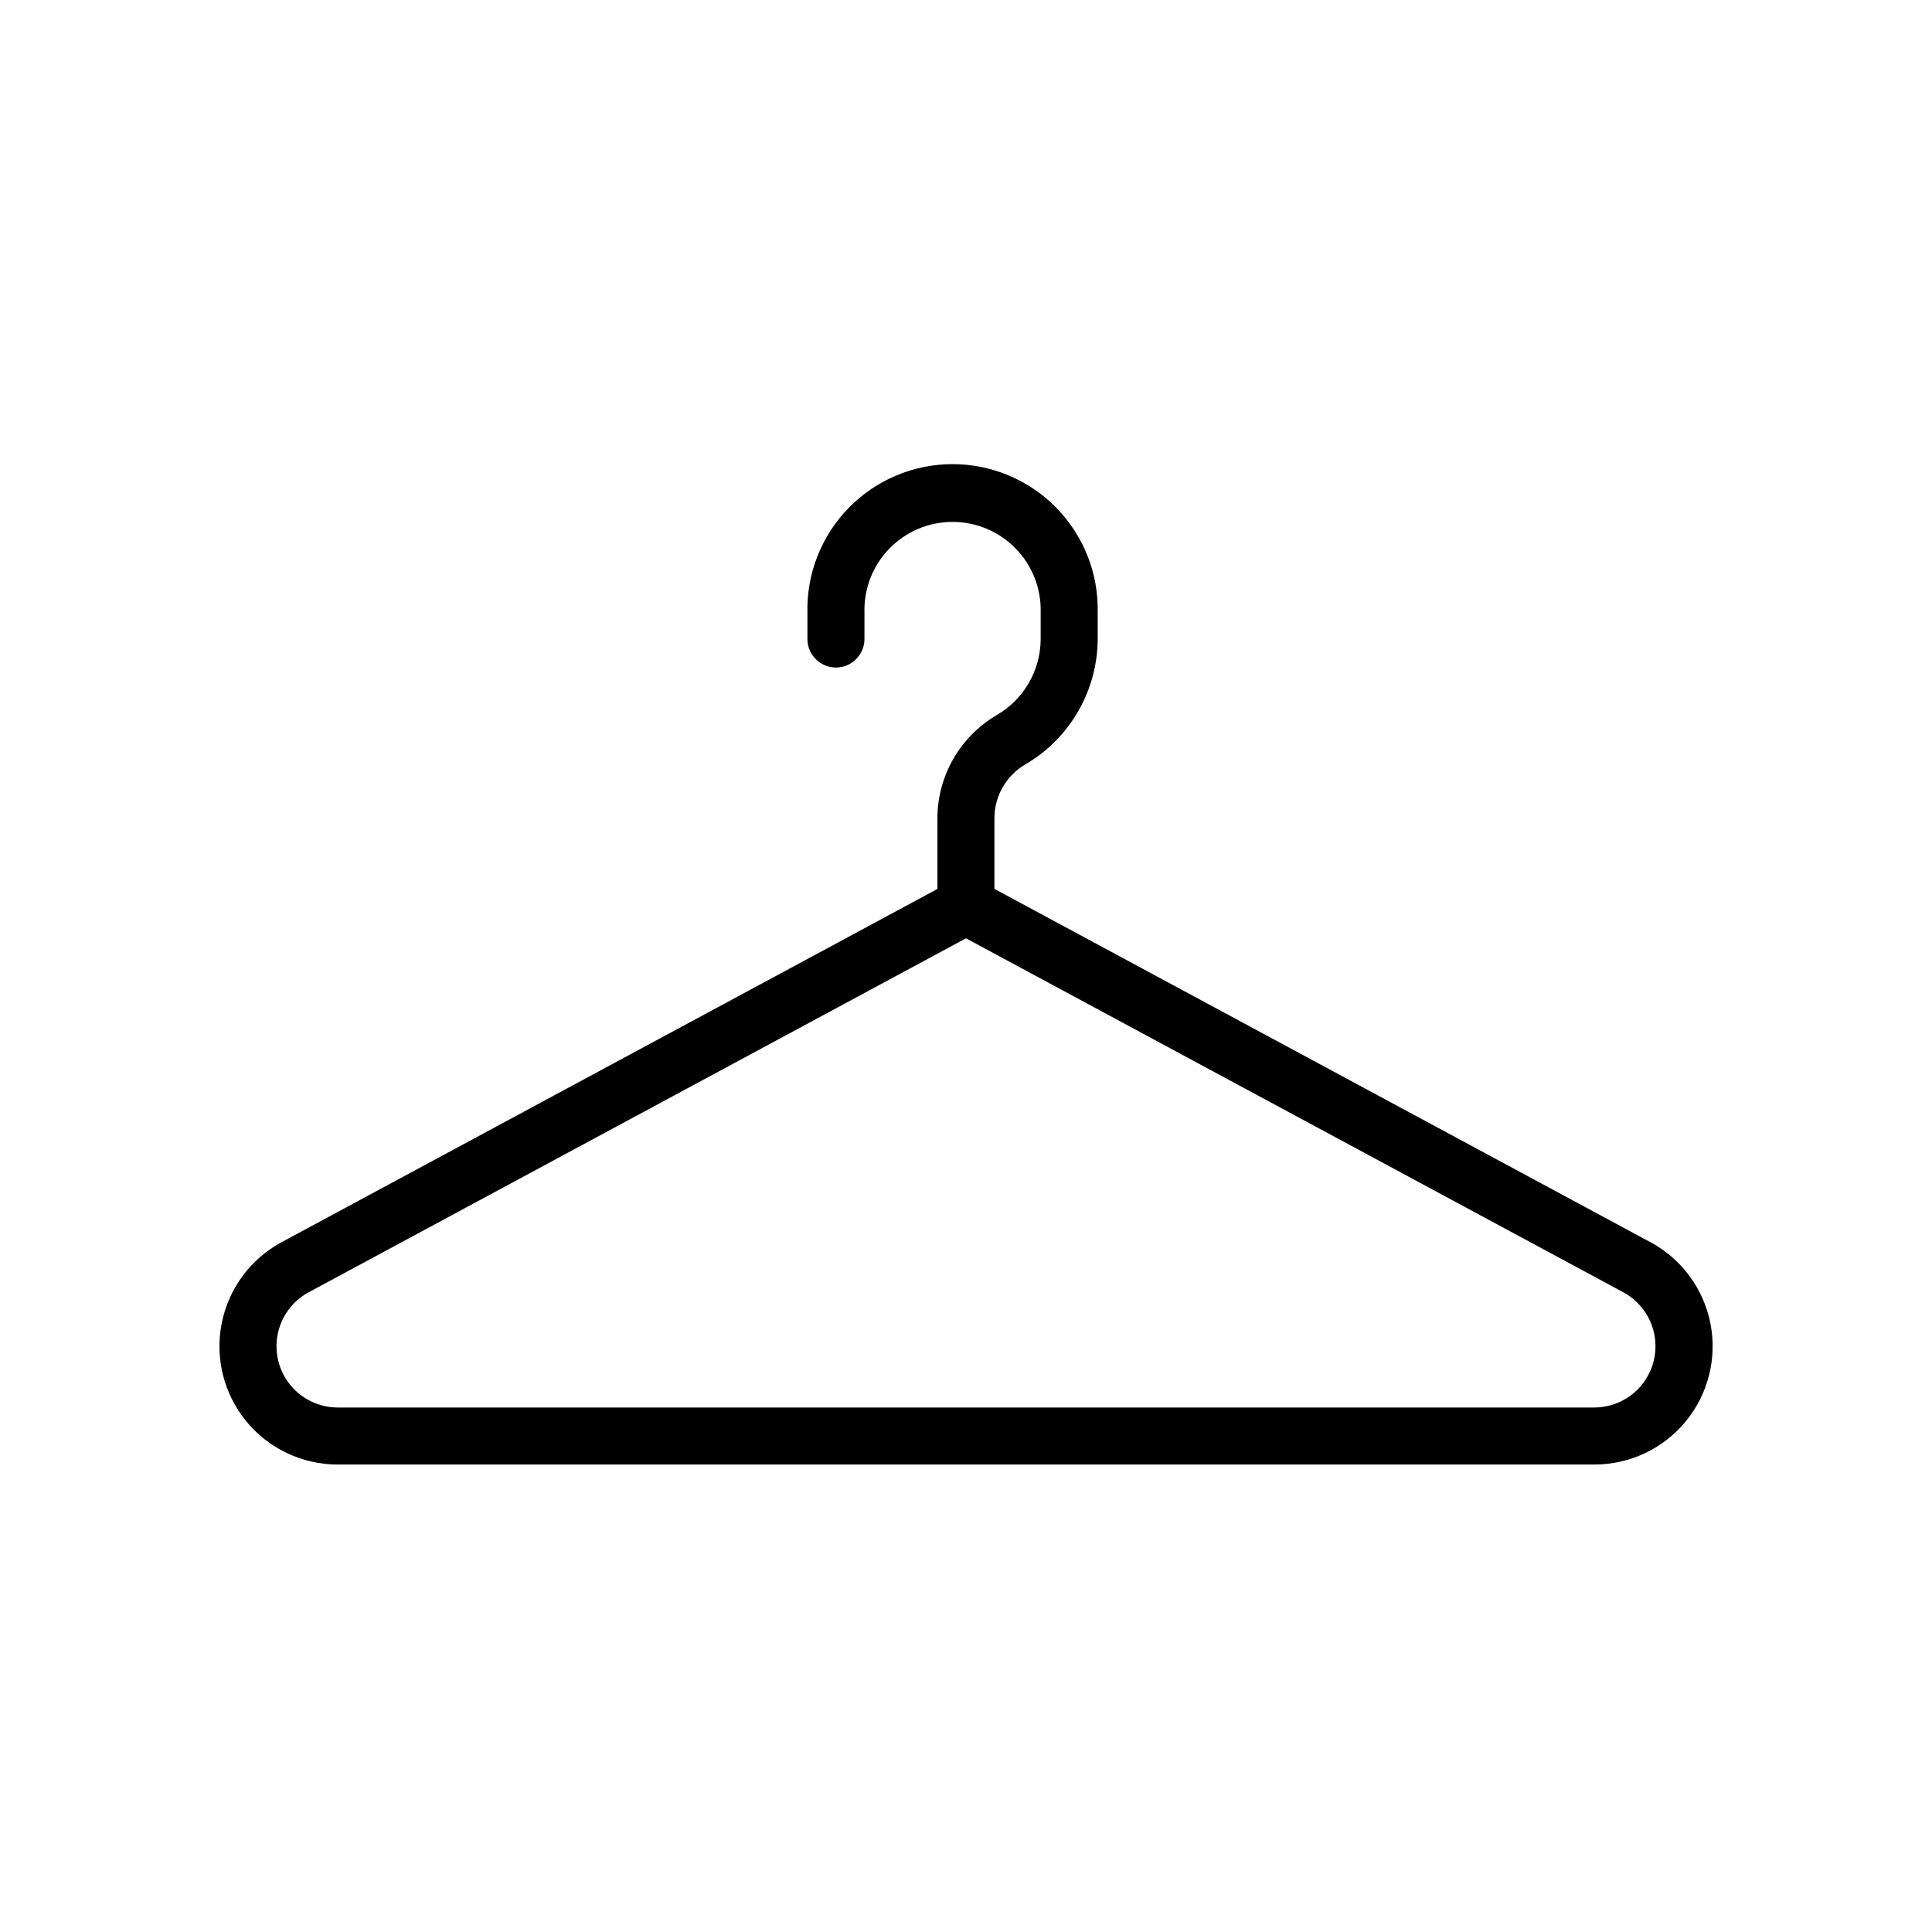
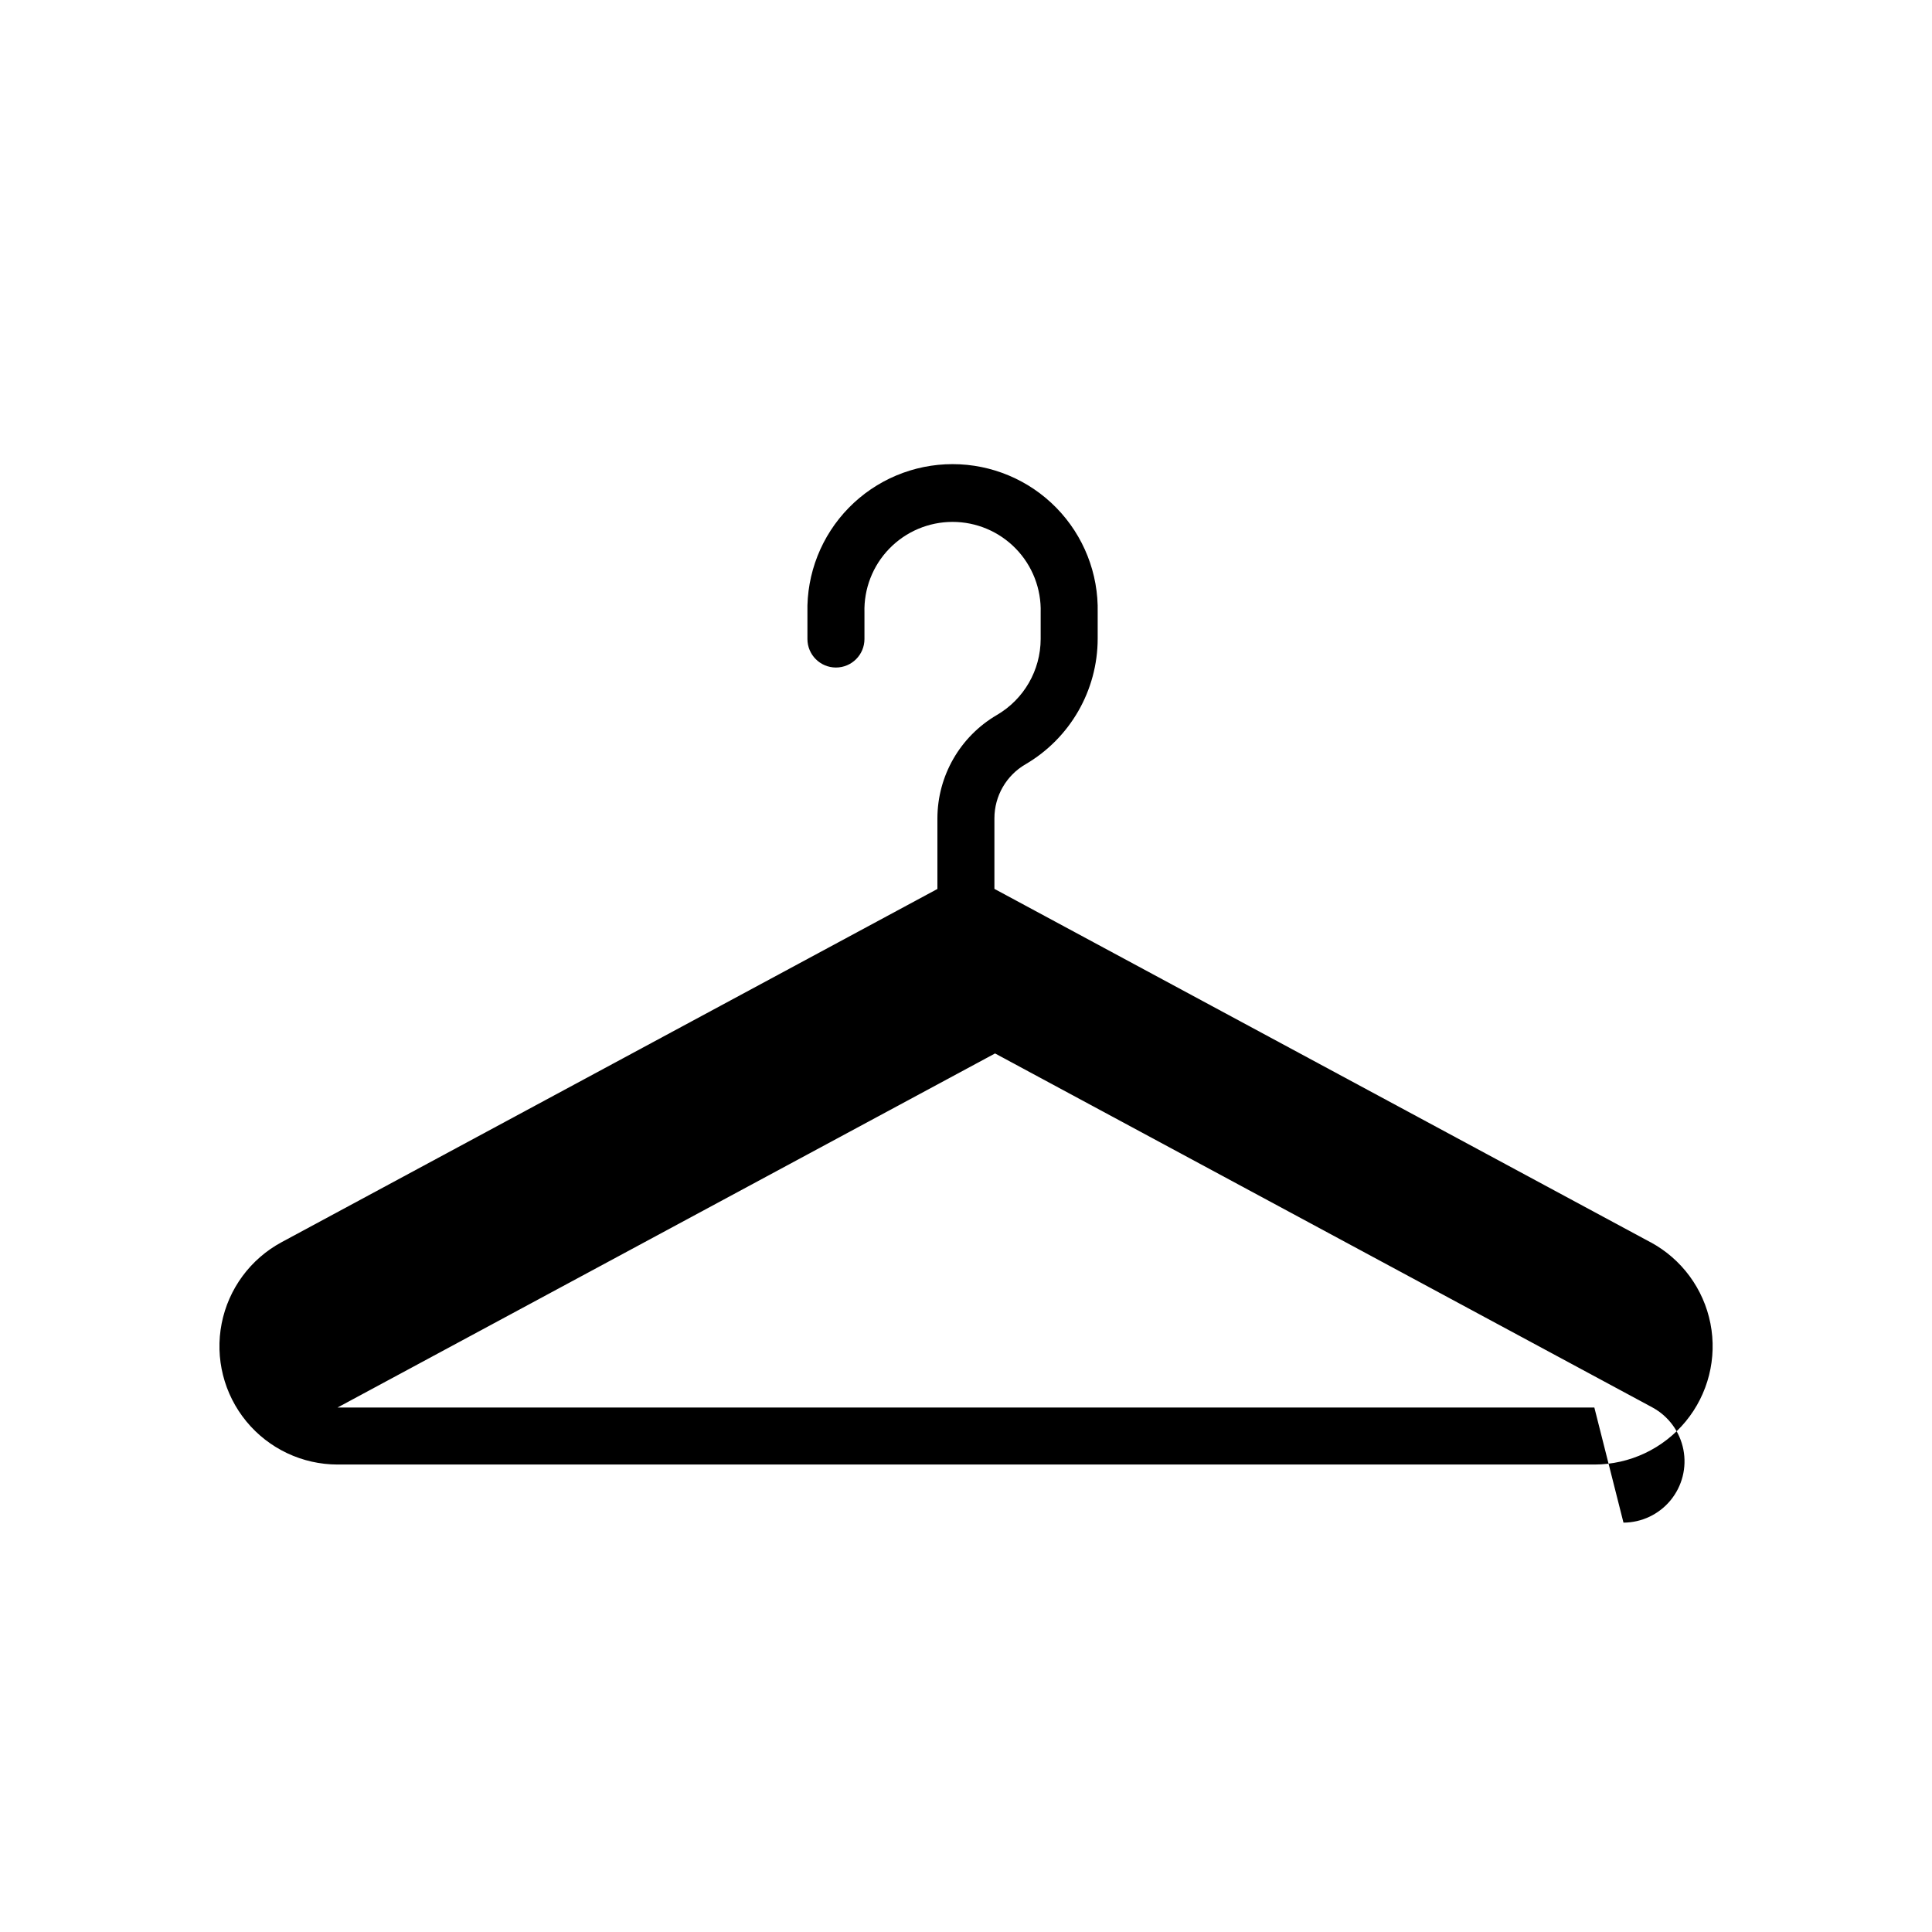
<svg xmlns="http://www.w3.org/2000/svg" fill="#000000" width="800px" height="800px" version="1.1" viewBox="144 144 512 512">
-   <path d="m581.37 473.19-173.84-93.629v-18.723 0.004c0.008-5.887 3.137-11.324 8.223-14.289 11.832-6.91 19.117-19.57 19.145-33.273v-6.93c0.238-10.355-3.711-20.367-10.949-27.773-7.238-7.402-17.156-11.578-27.512-11.578-10.355 0-20.273 4.176-27.512 11.578-7.238 7.406-11.188 17.418-10.949 27.773v6.992c0 4.172 3.383 7.559 7.559 7.559 4.172 0 7.555-3.387 7.555-7.559v-6.992c-0.184-6.312 2.191-12.43 6.59-16.957 4.398-4.531 10.445-7.086 16.758-7.086s12.359 2.555 16.758 7.086c4.398 4.527 6.773 10.645 6.59 16.957v6.992c-0.02 8.305-4.449 15.977-11.629 20.152-9.723 5.691-15.711 16.102-15.738 27.367v18.723l-173.79 93.605c-8.25 4.445-14.078 12.348-15.887 21.539-1.809 9.191 0.59 18.715 6.539 25.953 5.953 7.234 14.828 11.43 24.199 11.434h333.06c9.367-0.004 18.246-4.199 24.195-11.434 5.949-7.238 8.352-16.762 6.543-25.953-1.812-9.191-7.637-17.094-15.887-21.539zm-14.852 43.812h-333.06c-4.844-0.02-9.426-2.199-12.496-5.941-3.07-3.742-4.312-8.66-3.383-13.414 0.926-4.75 3.926-8.844 8.18-11.156l174.24-93.828 174.24 93.828h-0.004c4.254 2.312 7.254 6.406 8.18 11.156 0.93 4.754-0.312 9.672-3.383 13.414s-7.652 5.922-12.492 5.941z" />
+   <path d="m581.37 473.19-173.84-93.629v-18.723 0.004c0.008-5.887 3.137-11.324 8.223-14.289 11.832-6.91 19.117-19.57 19.145-33.273v-6.93c0.238-10.355-3.711-20.367-10.949-27.773-7.238-7.402-17.156-11.578-27.512-11.578-10.355 0-20.273 4.176-27.512 11.578-7.238 7.406-11.188 17.418-10.949 27.773v6.992c0 4.172 3.383 7.559 7.559 7.559 4.172 0 7.555-3.387 7.555-7.559v-6.992c-0.184-6.312 2.191-12.43 6.59-16.957 4.398-4.531 10.445-7.086 16.758-7.086s12.359 2.555 16.758 7.086c4.398 4.527 6.773 10.645 6.59 16.957v6.992c-0.02 8.305-4.449 15.977-11.629 20.152-9.723 5.691-15.711 16.102-15.738 27.367v18.723l-173.79 93.605c-8.25 4.445-14.078 12.348-15.887 21.539-1.809 9.191 0.59 18.715 6.539 25.953 5.953 7.234 14.828 11.43 24.199 11.434h333.06c9.367-0.004 18.246-4.199 24.195-11.434 5.949-7.238 8.352-16.762 6.543-25.953-1.812-9.191-7.637-17.094-15.887-21.539zm-14.852 43.812h-333.06l174.24-93.828 174.24 93.828h-0.004c4.254 2.312 7.254 6.406 8.18 11.156 0.93 4.754-0.312 9.672-3.383 13.414s-7.652 5.922-12.492 5.941z" />
</svg>